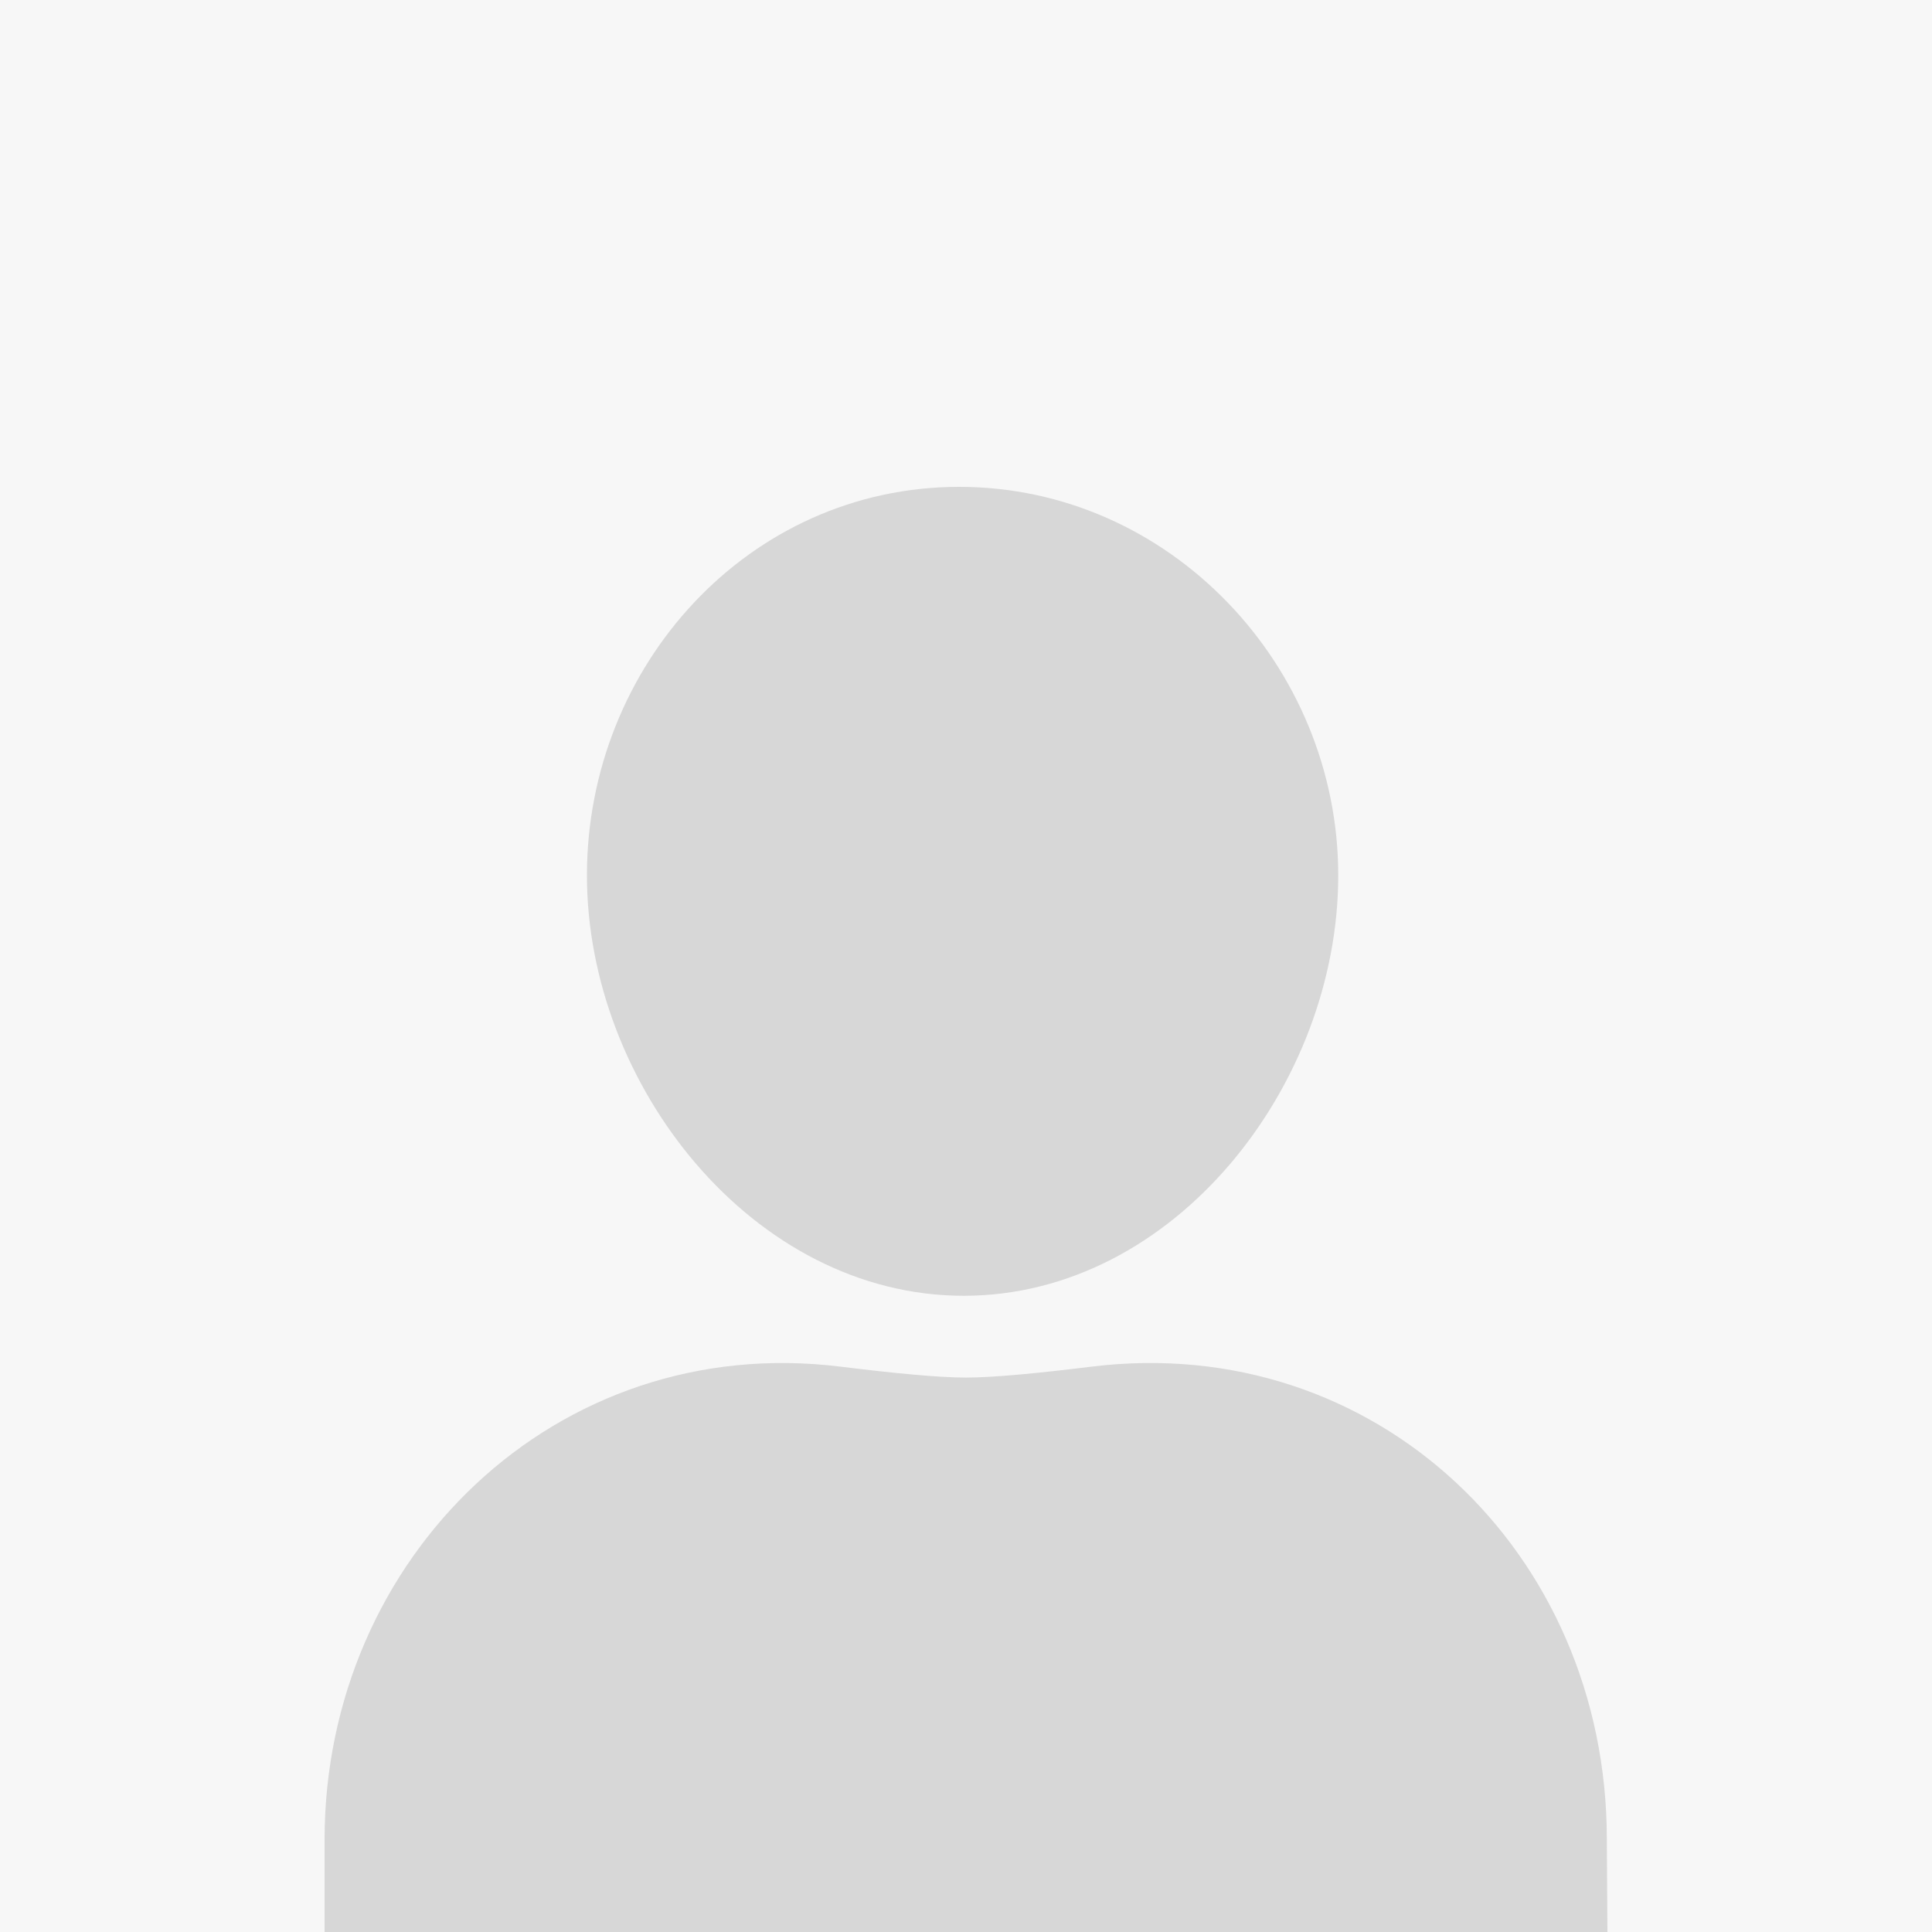
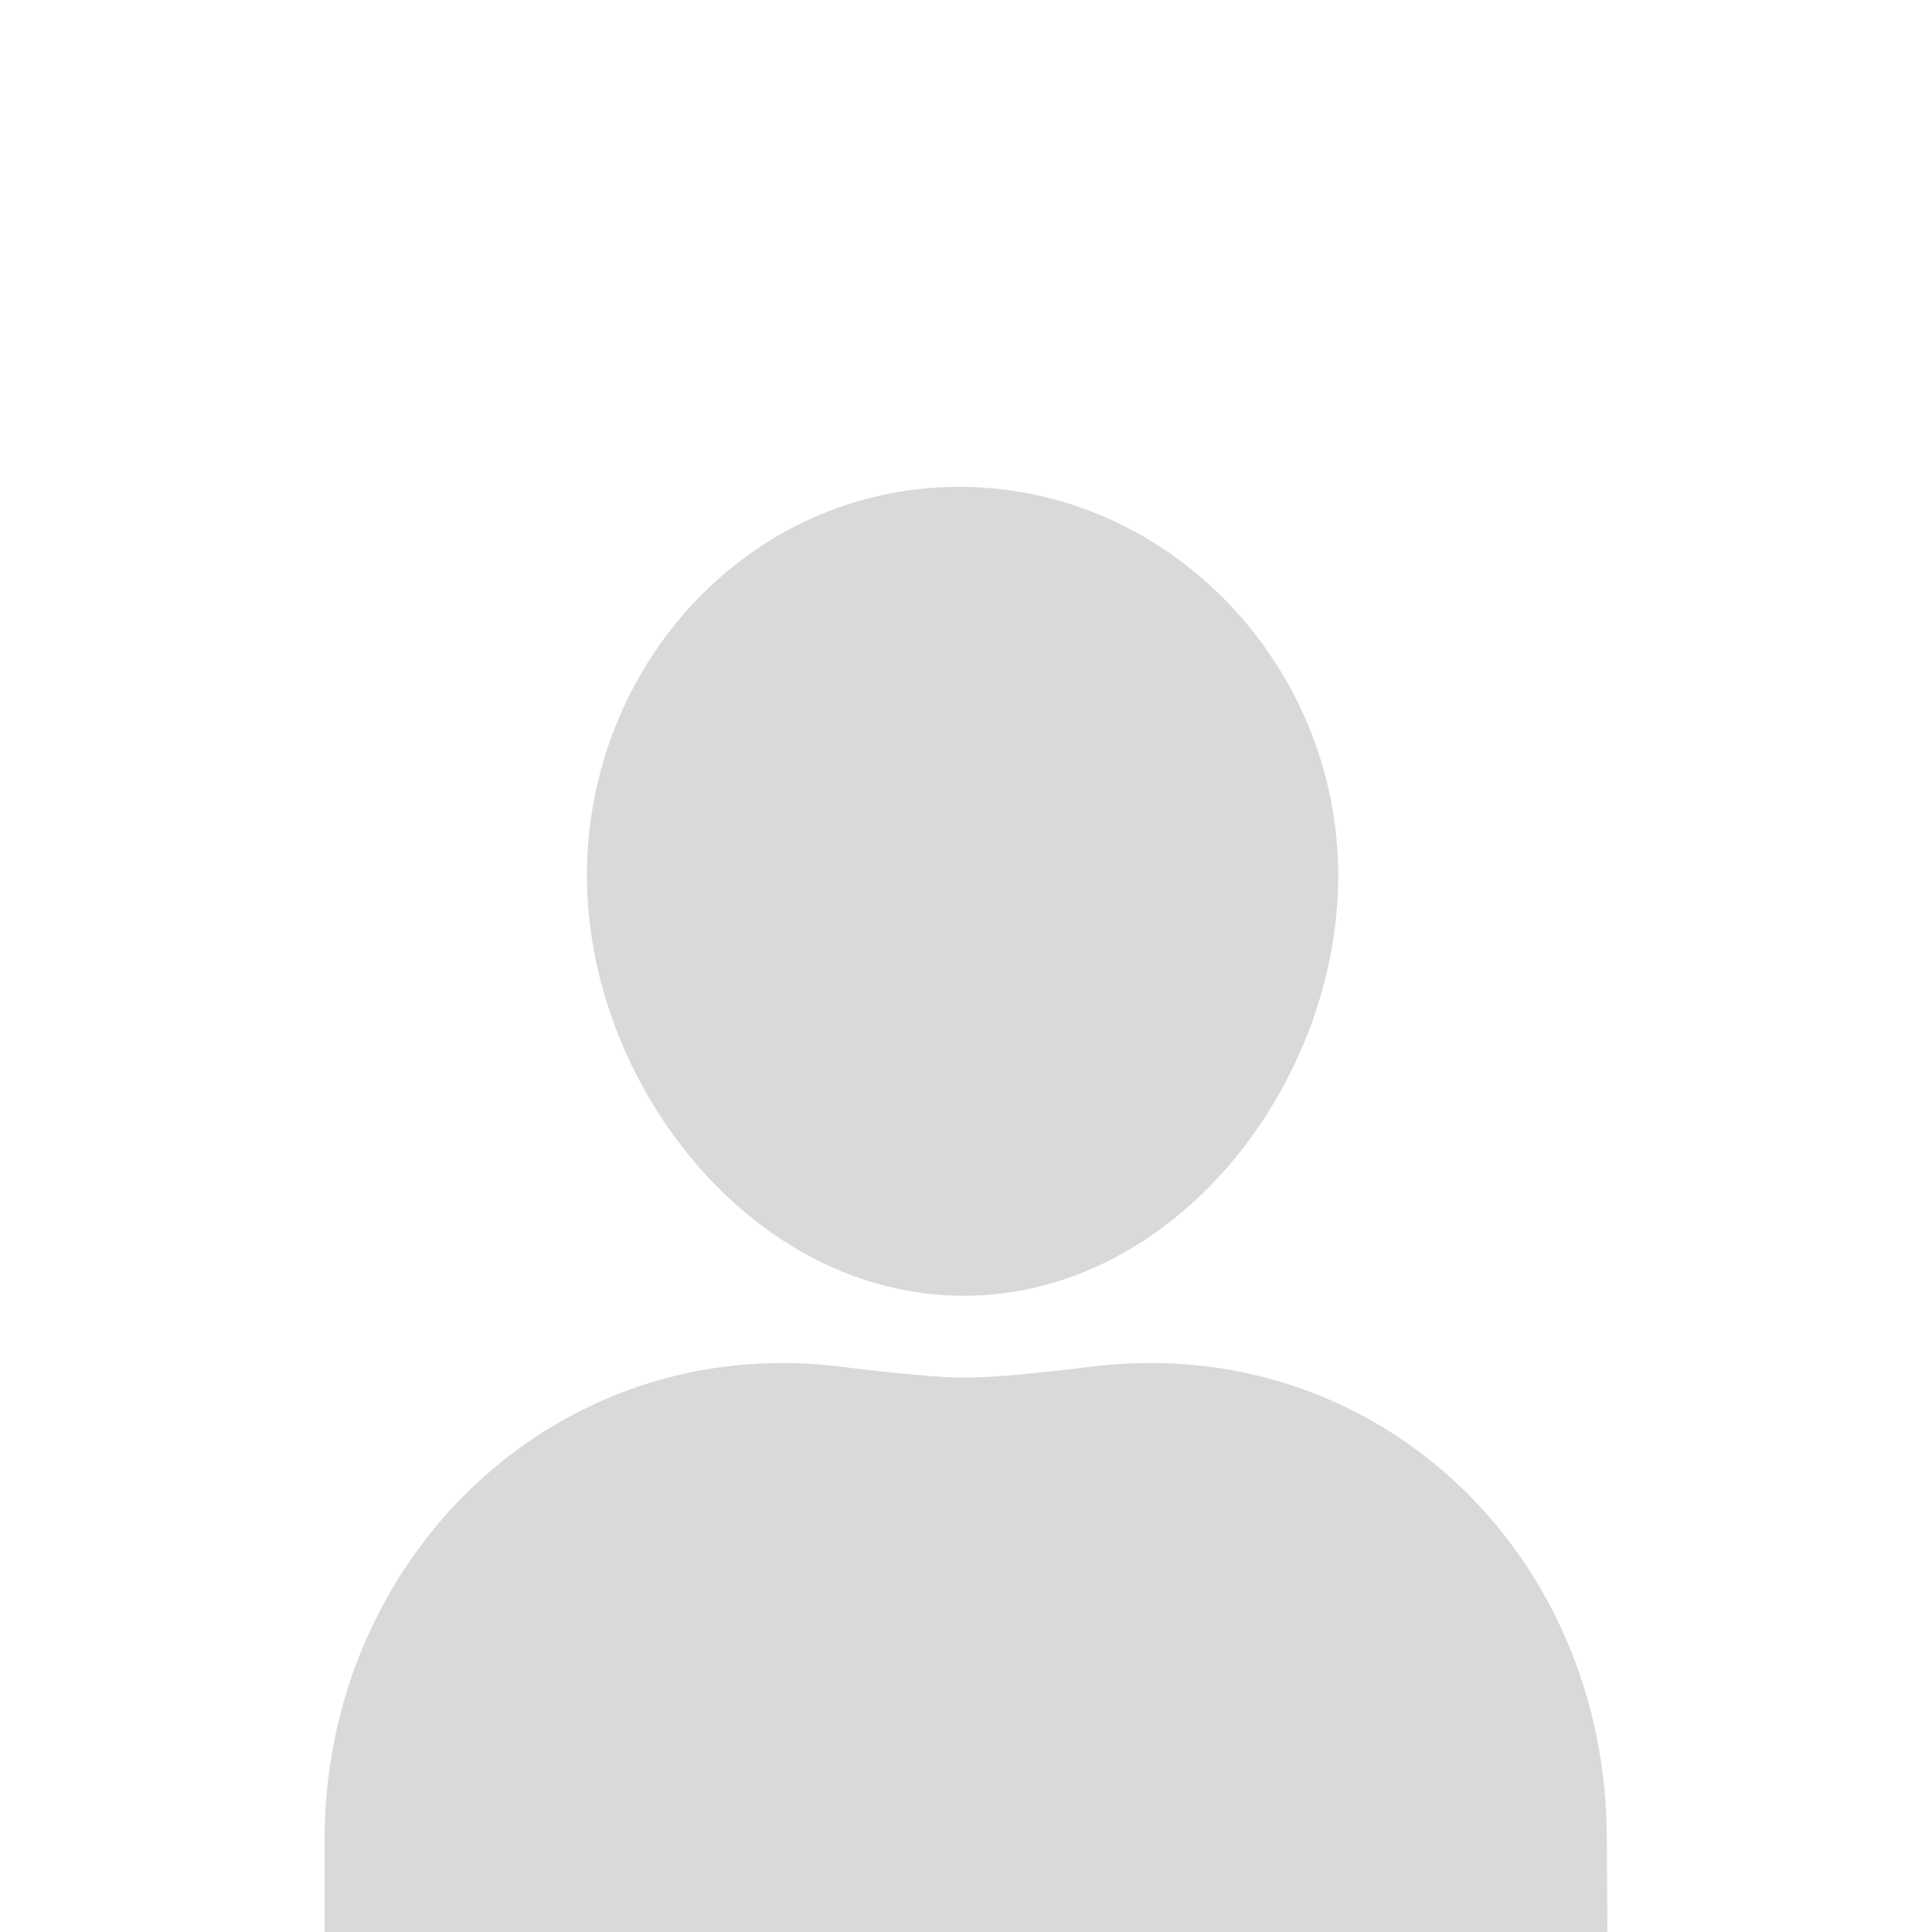
<svg xmlns="http://www.w3.org/2000/svg" fill="none" viewBox="0 0 500 500" class="Avatar__StyledAvatarStub-sc-9uf7h8-3 hiGQKG">
  <path fill="#B5B5B5" fill-opacity="0.5" d="M346.336 226.557c0 54.236-42.415 108.789-96.923 108.789-54.509 0-97.514-54.553-97.514-108.789 0-54.237 41.823-100.557 96.332-100.557 54.508 0 98.105 46.32 98.105 100.557ZM84 476.119C84 403 143.951 344.571 217.535 353.69c13.995 1.734 25.55 2.826 32.469 2.826 6.902 0 18.418-1.086 32.369-2.814 73.636-9.117 133.473 48.08 133.473 122.298l.154 24H84v-23.881Z" />
-   <path fill="#CBCBCB" fill-opacity="0.15" d="M0 0h500v500H0V0Z" />
</svg>